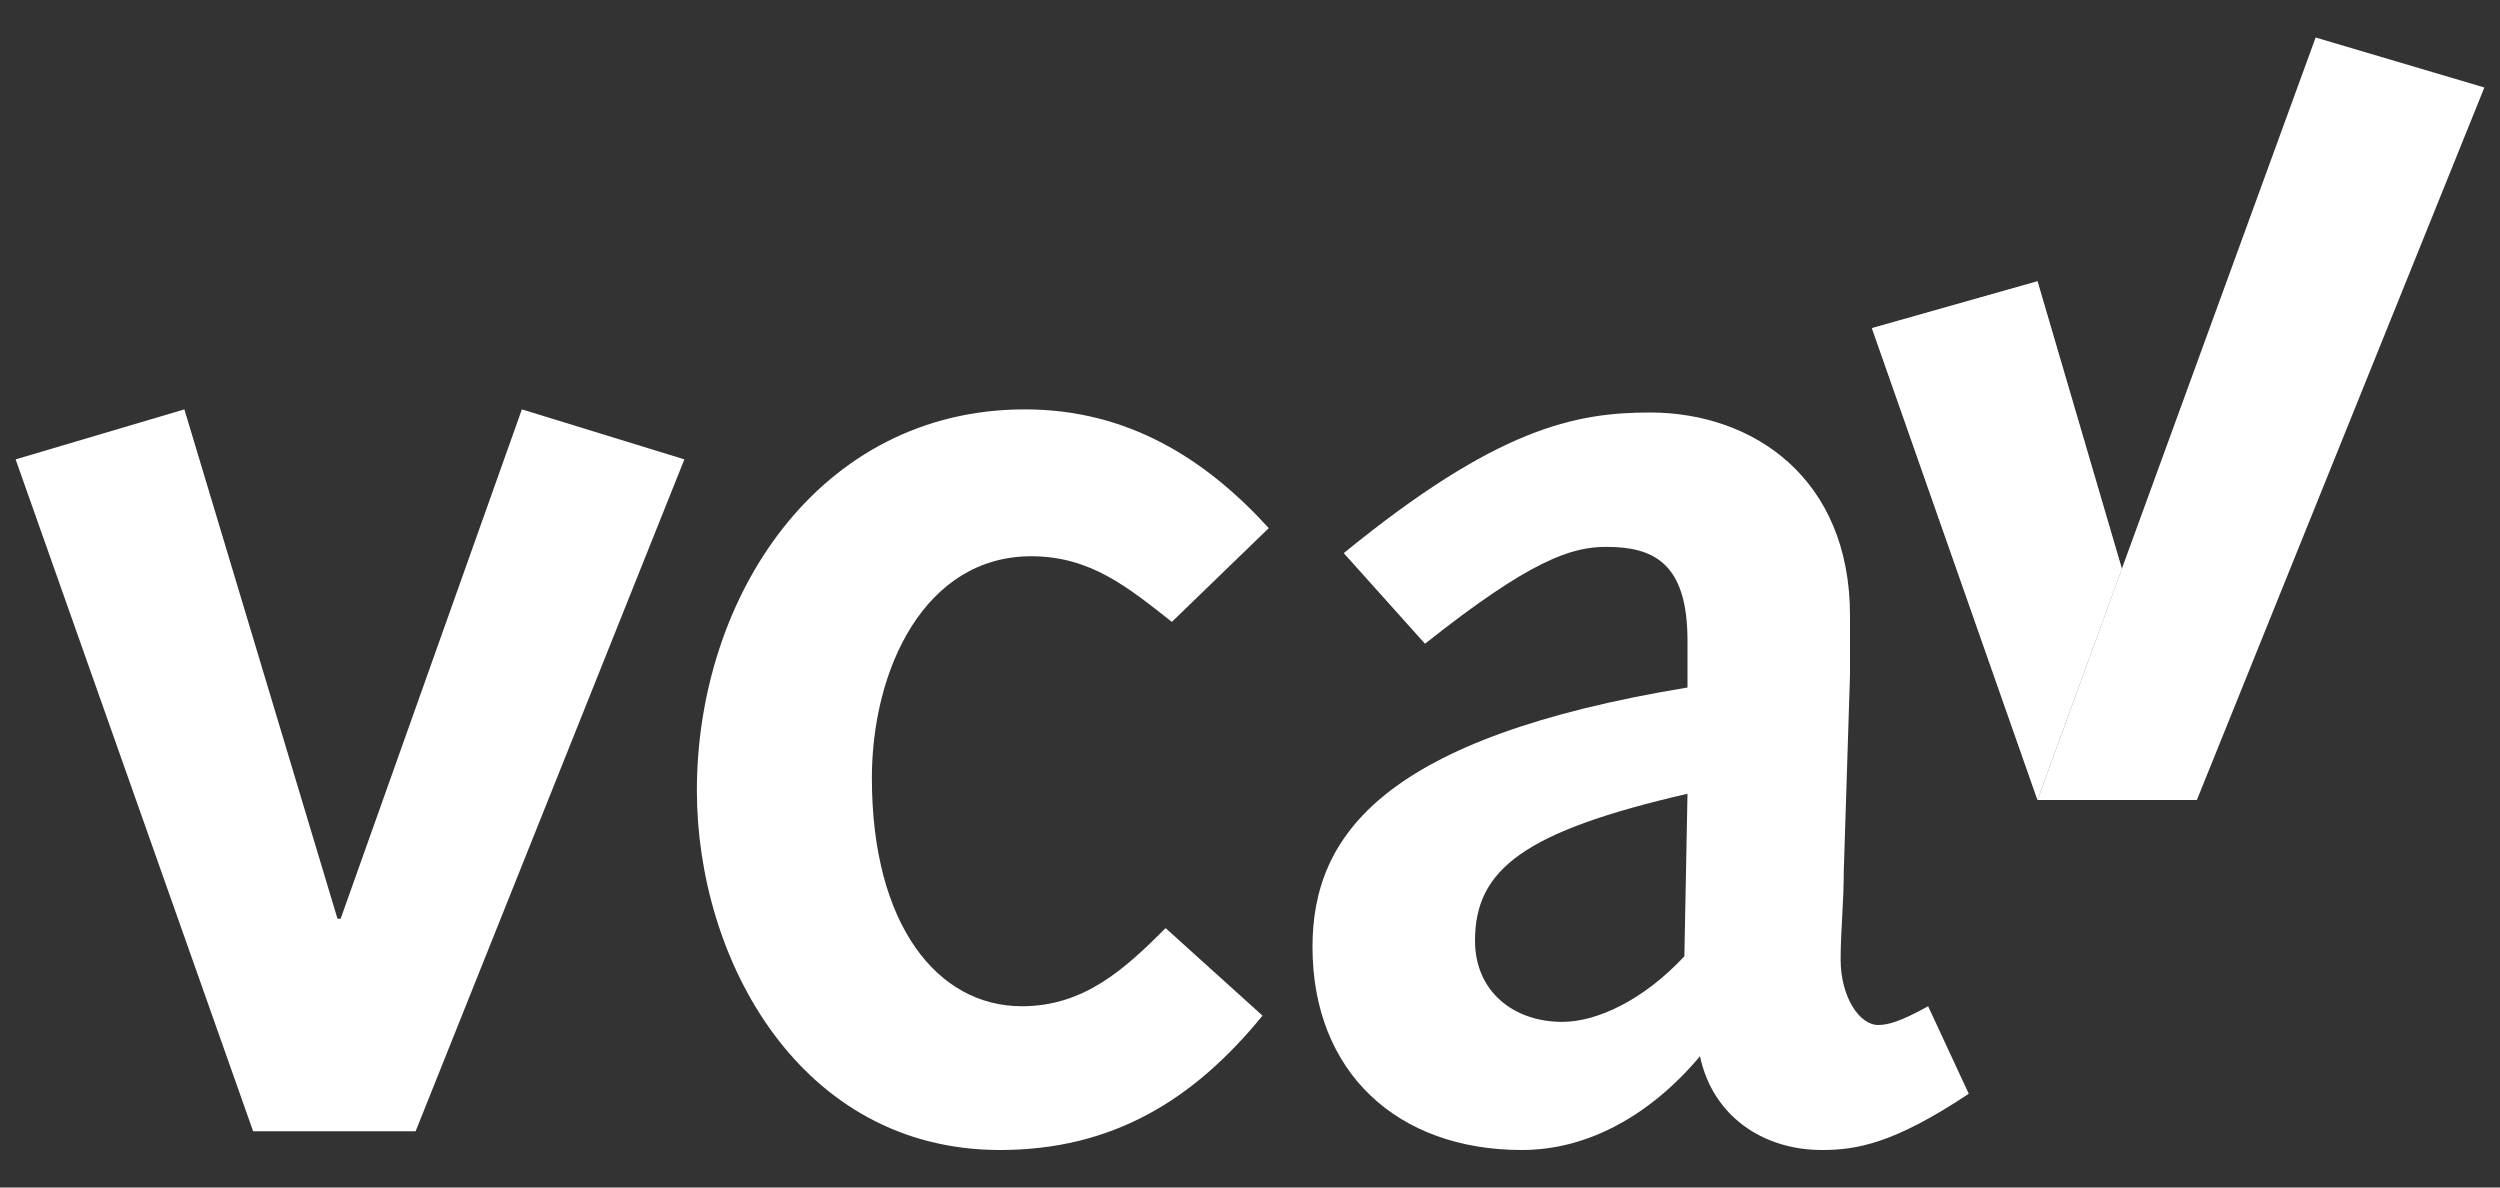
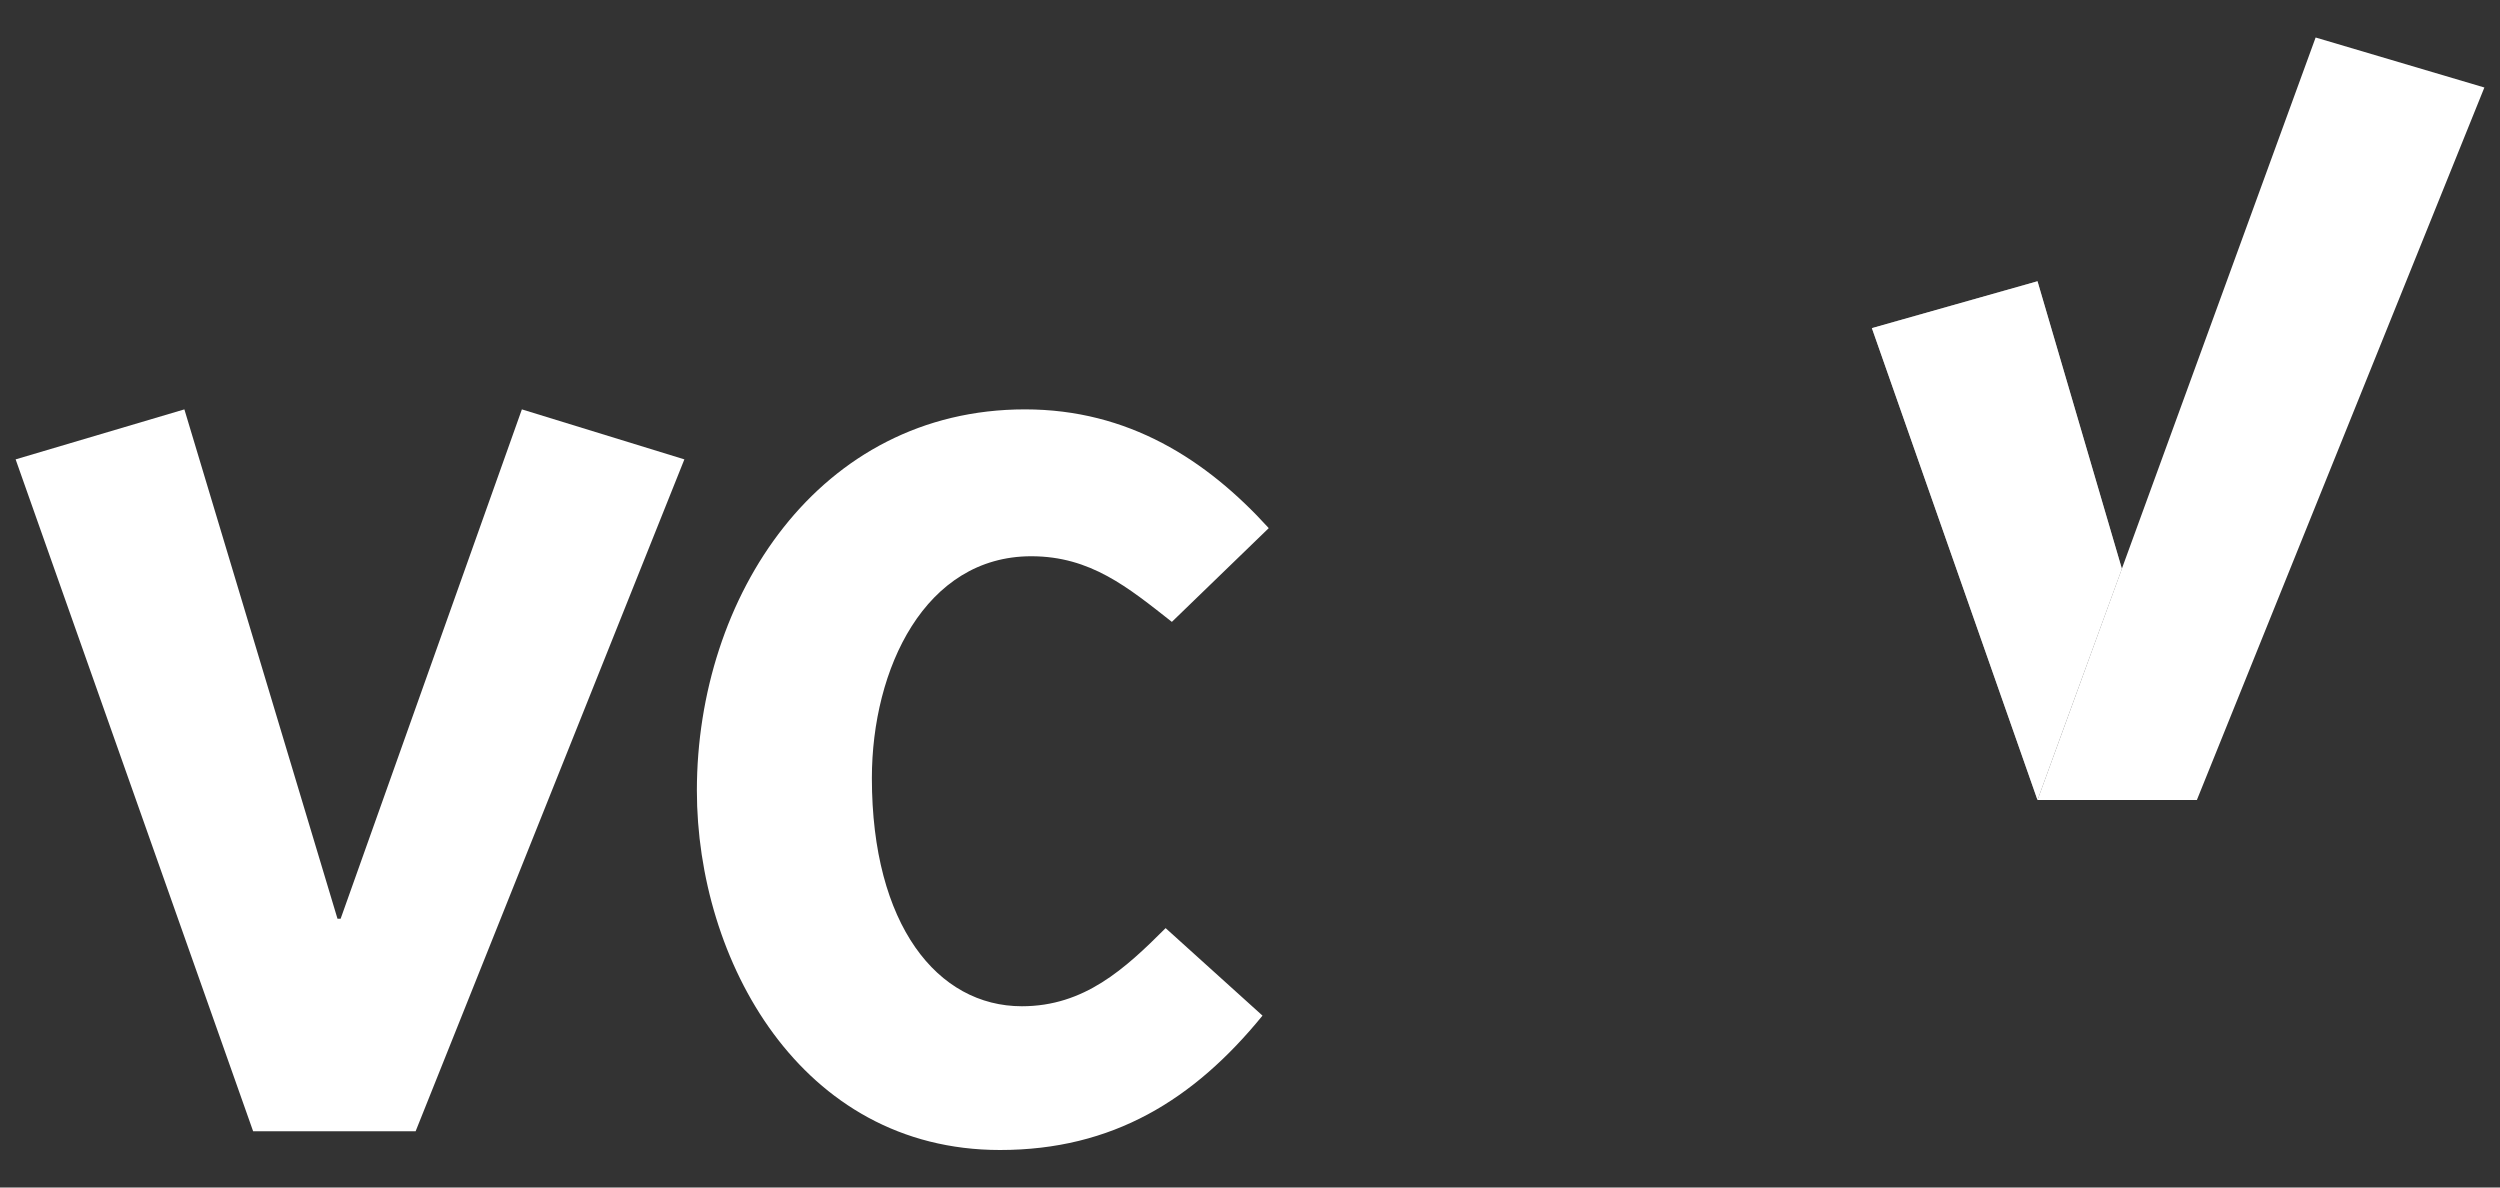
<svg xmlns="http://www.w3.org/2000/svg" version="1.1" id="Layer_1" x="0px" y="0px" width="80px" height="38px" viewBox="0 0 80 38" style="enable-background:new 0 0 80 38;" xml:space="preserve">
  <rect x="0" y="0" width="80" height="38" fill="#333333" stroke="none" />
  <style type="text/css">
	.st0{fill:#FFFFFF;}
	.st1{opacity:0.5;fill:#FFFFFF;}
</style>
  <g id="XMLID_1_">
    <g>
      <path class="st0" d="M0.5,14.7l5.4-1.6l4.9,16.3h0.1l5.8-16.3l5.2,1.6l-8.6,21.5H8.1L0.5,14.7z" />
      <path class="st0" d="M40.4,32.5c-2.2,2.7-4.8,4.3-8.4,4.3c-6.4,0-9.7-6.1-9.7-11.5c0-6.2,3.9-12.2,10.5-12.2    c3.3,0,5.8,1.6,7.8,3.8l-3.1,3c-1.4-1.1-2.6-2.1-4.5-2.1c-3.4,0-5.1,3.6-5.1,7.1c0,4.7,2.1,7.3,4.8,7.3c2,0,3.3-1.2,4.6-2.5    L40.4,32.5z" />
-       <path class="st0" d="M43,17.7c4.9-4,7.4-4.5,9.8-4.5c3.3,0,6.4,2.1,6.4,6.5c0,0.8,0,1.3,0,1.9L59,27.9c0,1-0.1,1.9-0.1,2.8    c0,1.2,0.6,2.1,1.2,2.1c0.3,0,0.7-0.1,1.6-0.6L63,35c-2.4,1.6-3.6,1.8-4.7,1.8c-1.9,0-3.5-1.1-3.9-3c-1.6,1.9-3.6,3-5.7,3    c-4,0-6.7-2.5-6.7-6.5c0-3.6,2.3-6.7,12-8.3v-1.5c0-2.5-1.1-3-2.6-3c-1.1,0-2.4,0.4-5.8,3.1L43,17.7z M54,25.4    c-5.2,1.2-6.8,2.4-6.8,4.7c0,1.6,1.2,2.6,2.8,2.6c1.1,0,2.6-0.7,3.9-2.1L54,25.4z" />
    </g>
    <g>
      <g>
        <g>
          <path id="XMLID_4_" class="st0" d="M65.2,9l-5.3,1.5l5.3,15.1c0,0,1.2-3.3,2.7-7.4L65.2,9z" />
          <polygon id="XMLID_3_" class="st0" points="74.1,1.2 65.2,25.6 70.3,25.6 79.5,2.8     " />
        </g>
        <polygon id="XMLID_2_" class="st1" points="67.9,18.2 65.2,9 59.9,10.5 65.2,25.6 65.2,25.6    " />
      </g>
    </g>
  </g>
</svg>